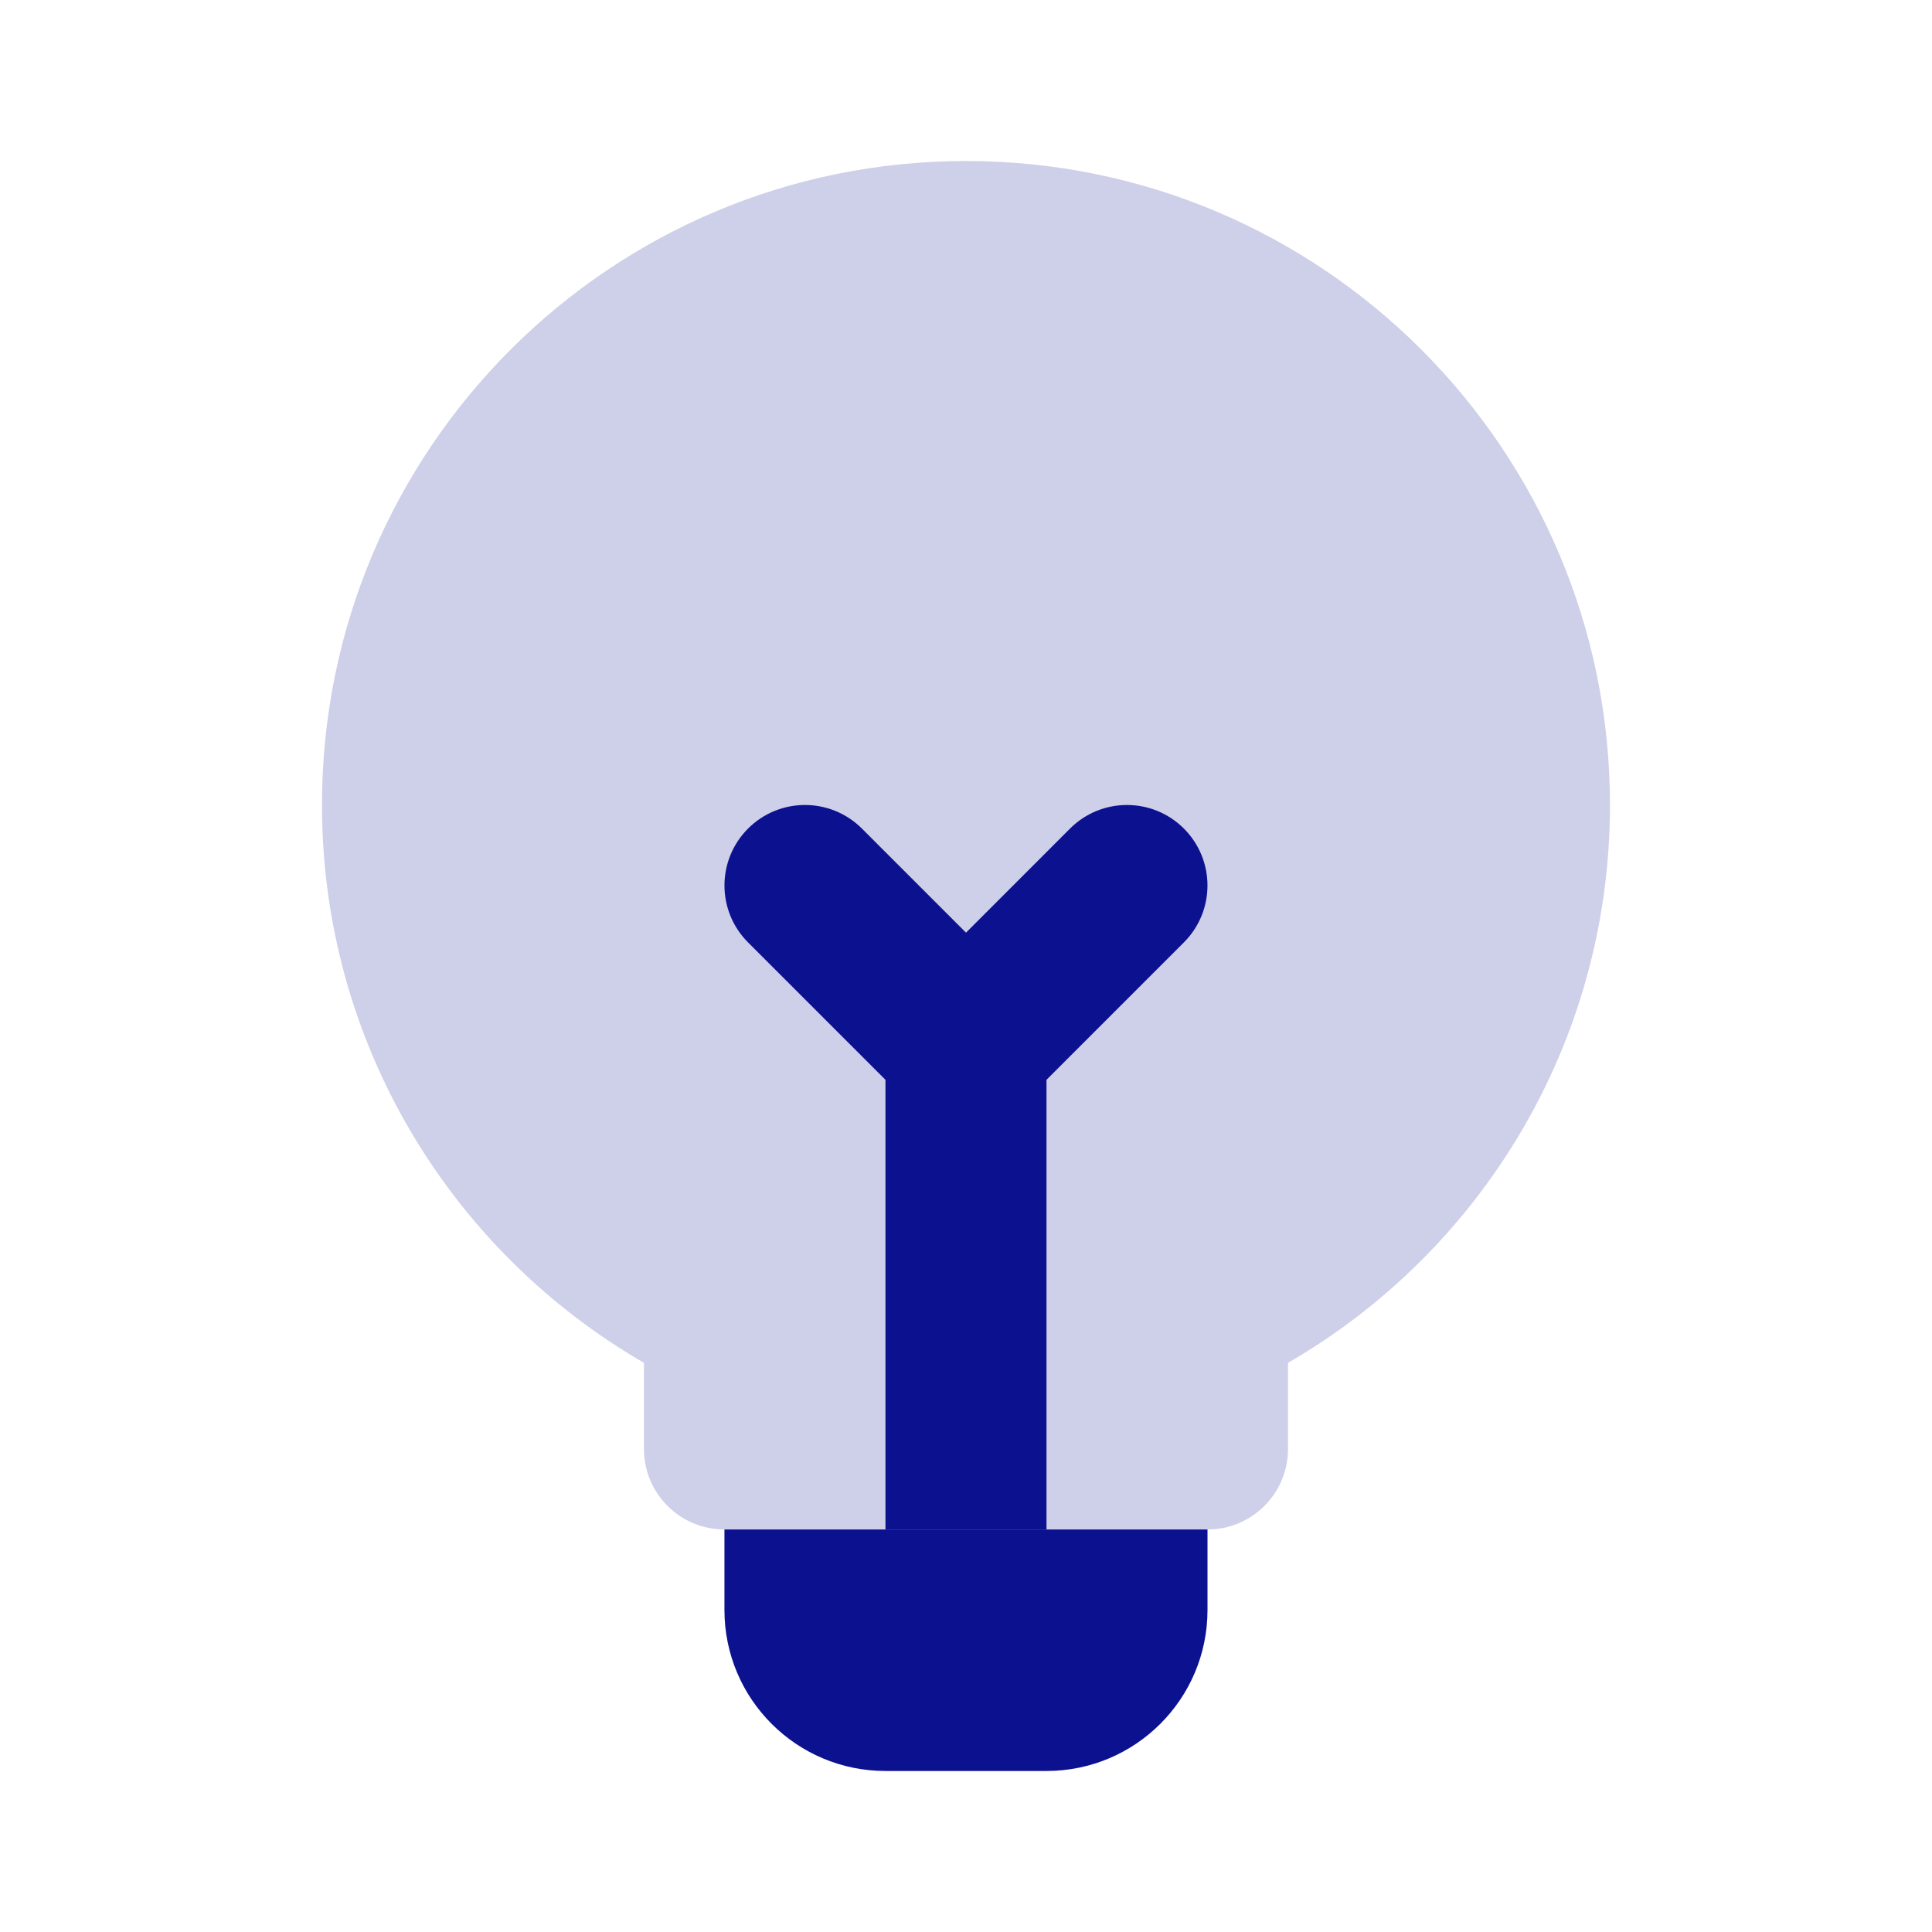
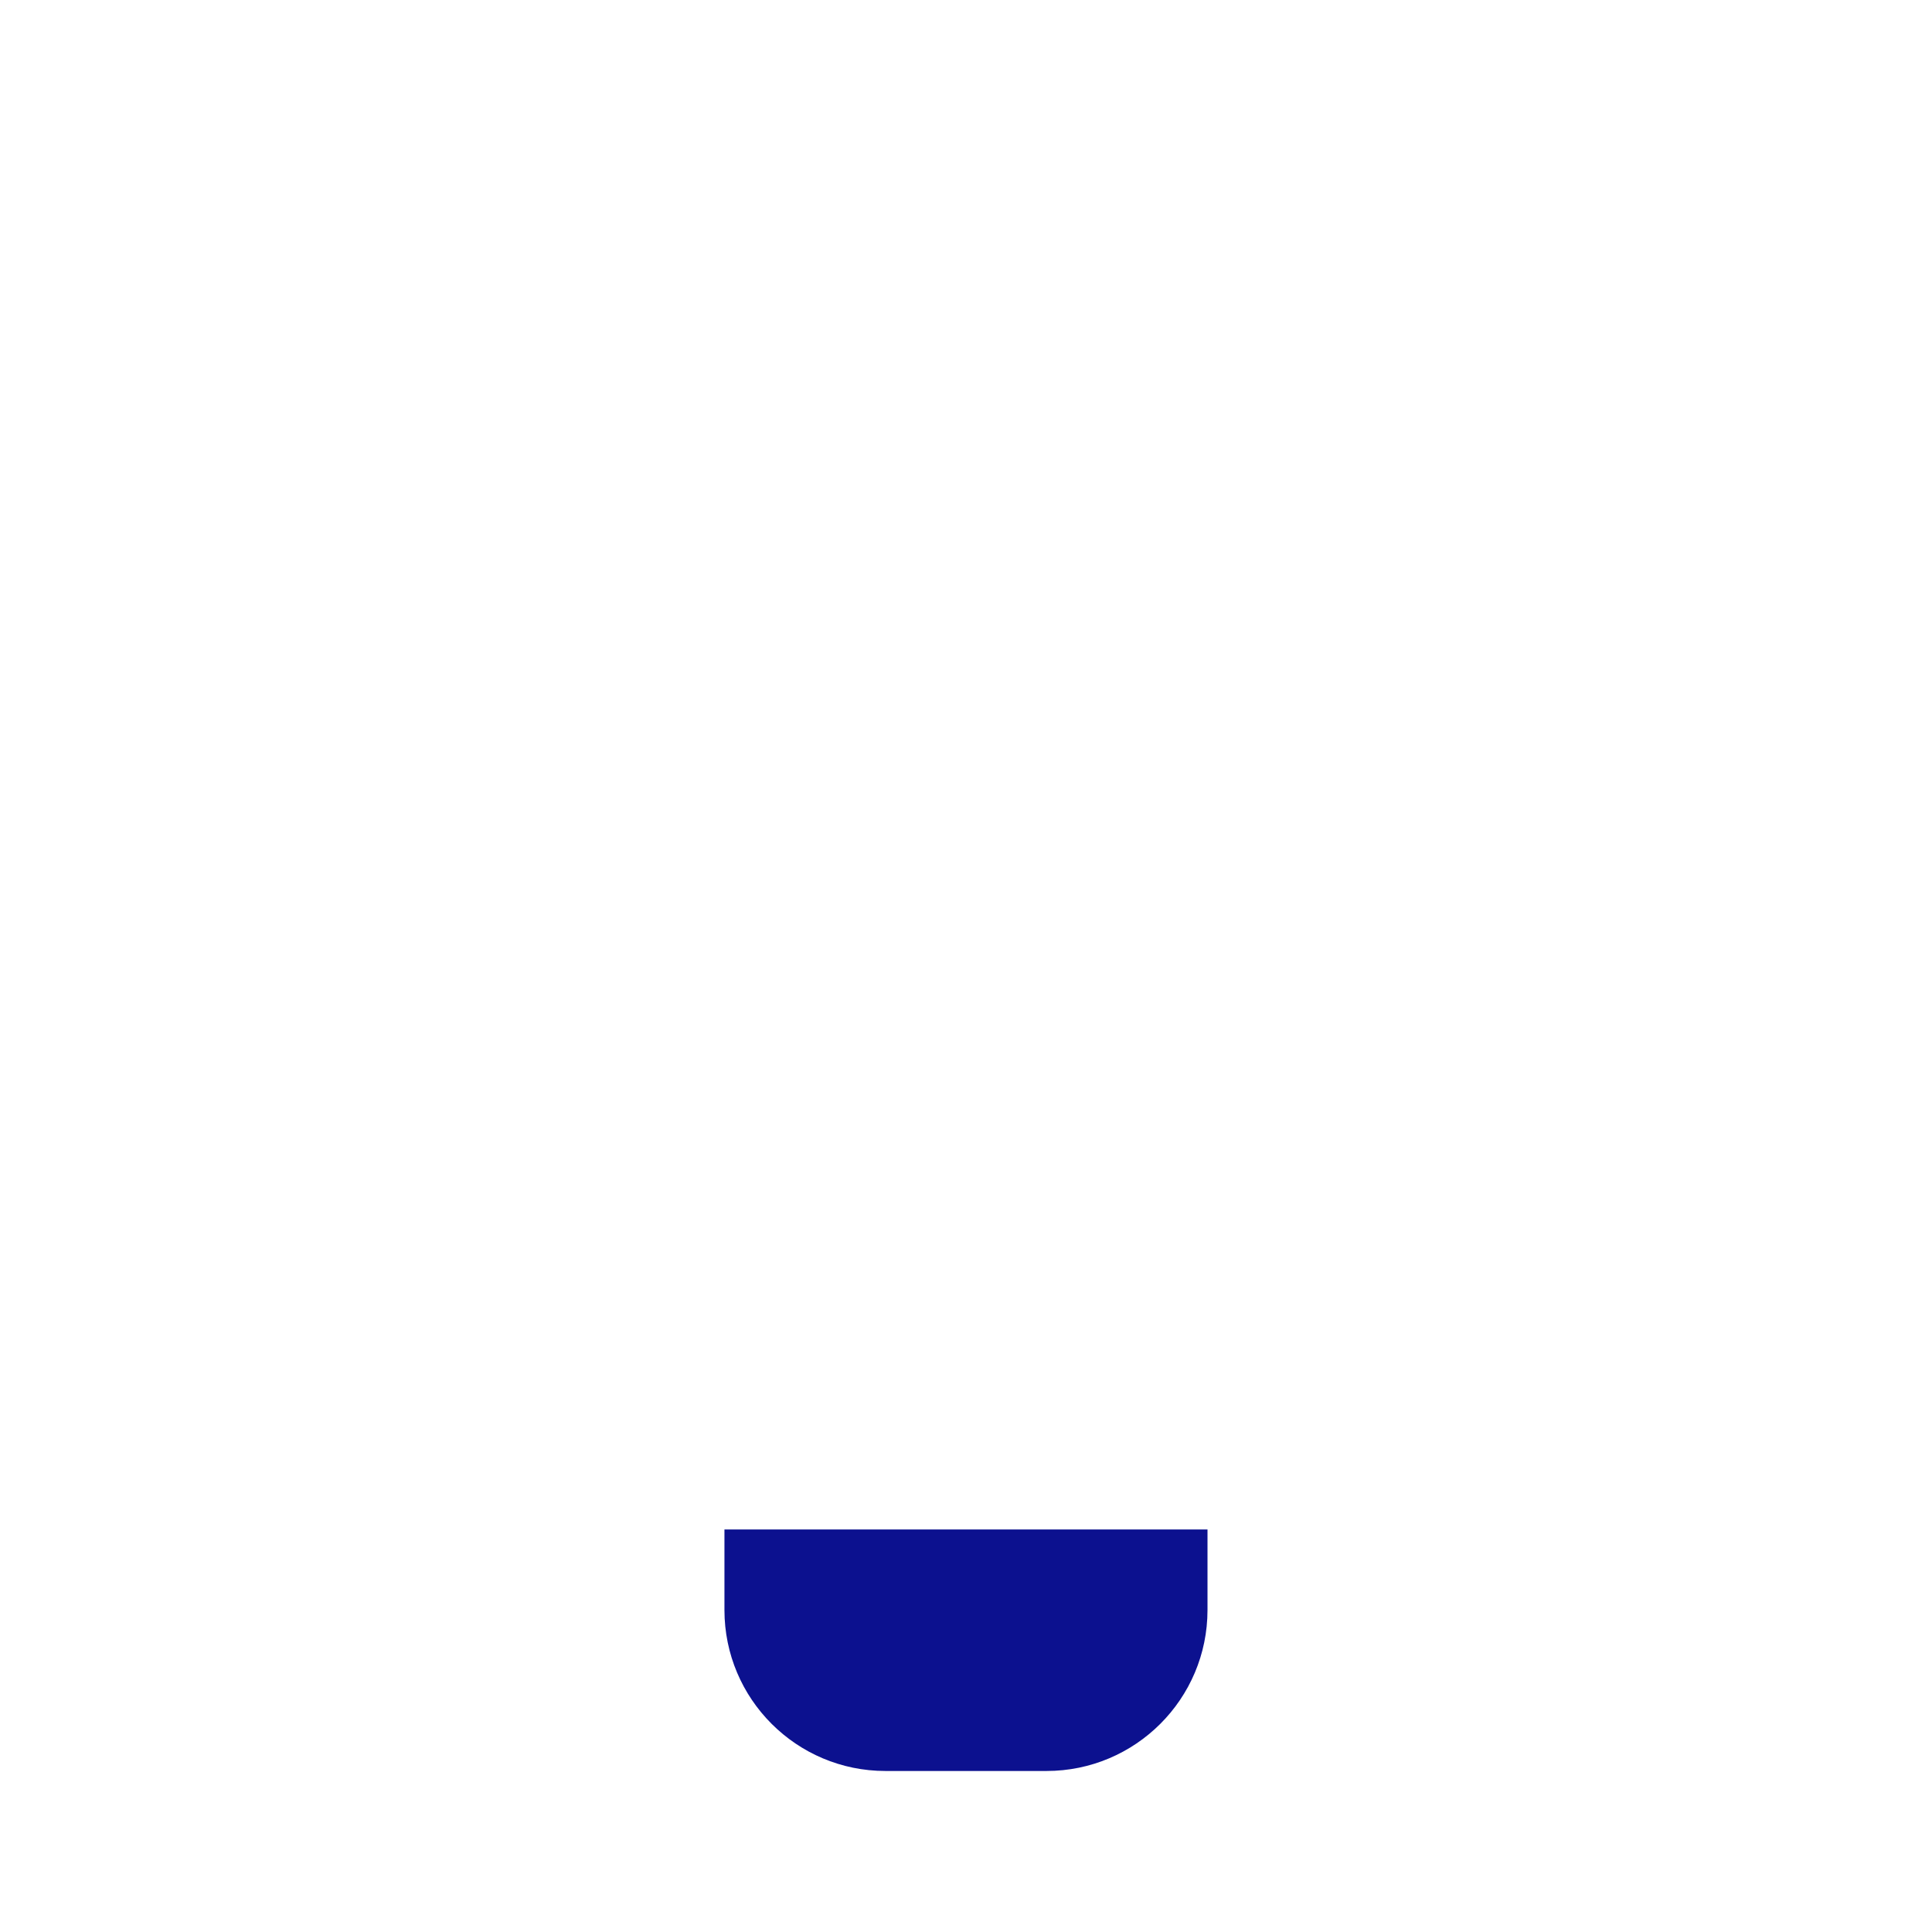
<svg xmlns="http://www.w3.org/2000/svg" width="35" height="35" viewBox="0 0 35 35" fill="none">
-   <path d="M23.333 24.689C26.82 22.672 29.166 18.902 29.166 14.583C29.166 8.14 23.943 2.917 17.5 2.917C11.056 2.917 5.833 8.14 5.833 14.583C5.833 18.902 8.179 22.672 11.666 24.689V26.25C11.666 27.055 12.319 27.708 13.125 27.708H21.875C22.68 27.708 23.333 27.055 23.333 26.25V24.689Z" fill="#0C118F" fill-opacity="0.2" />
  <path d="M13.124 27.708H21.875V29.167C21.875 30.777 20.569 32.083 18.958 32.083H16.041C14.43 32.083 13.124 30.777 13.124 29.167V27.708Z" fill="#0C118F" />
-   <path d="M15.614 15.01C15.044 14.441 14.121 14.441 13.552 15.01C12.982 15.58 12.982 16.503 13.552 17.073L16.041 19.562V27.708H18.958V19.562L21.447 17.073C22.017 16.503 22.017 15.58 21.447 15.01C20.878 14.441 19.954 14.441 19.385 15.01L17.5 16.896L15.614 15.01Z" fill="#0C118F" />
</svg>